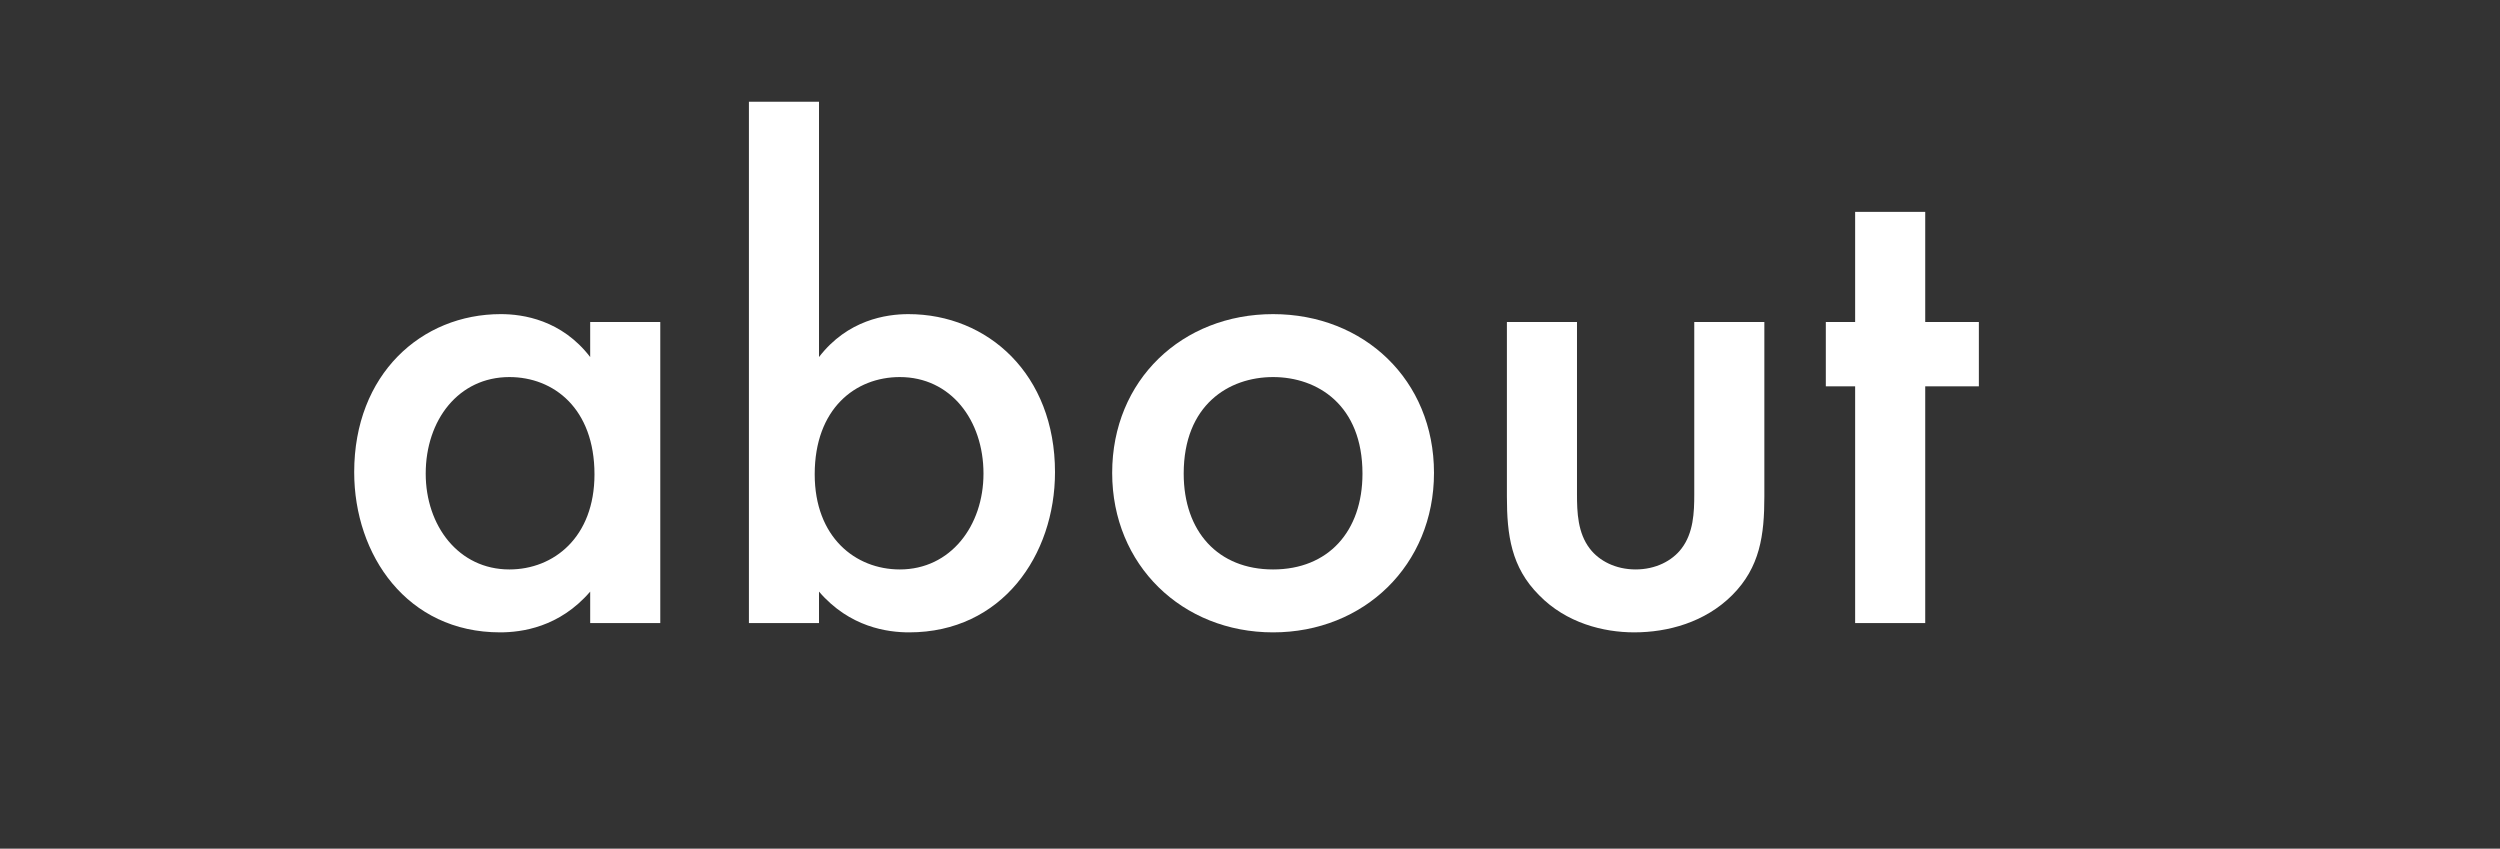
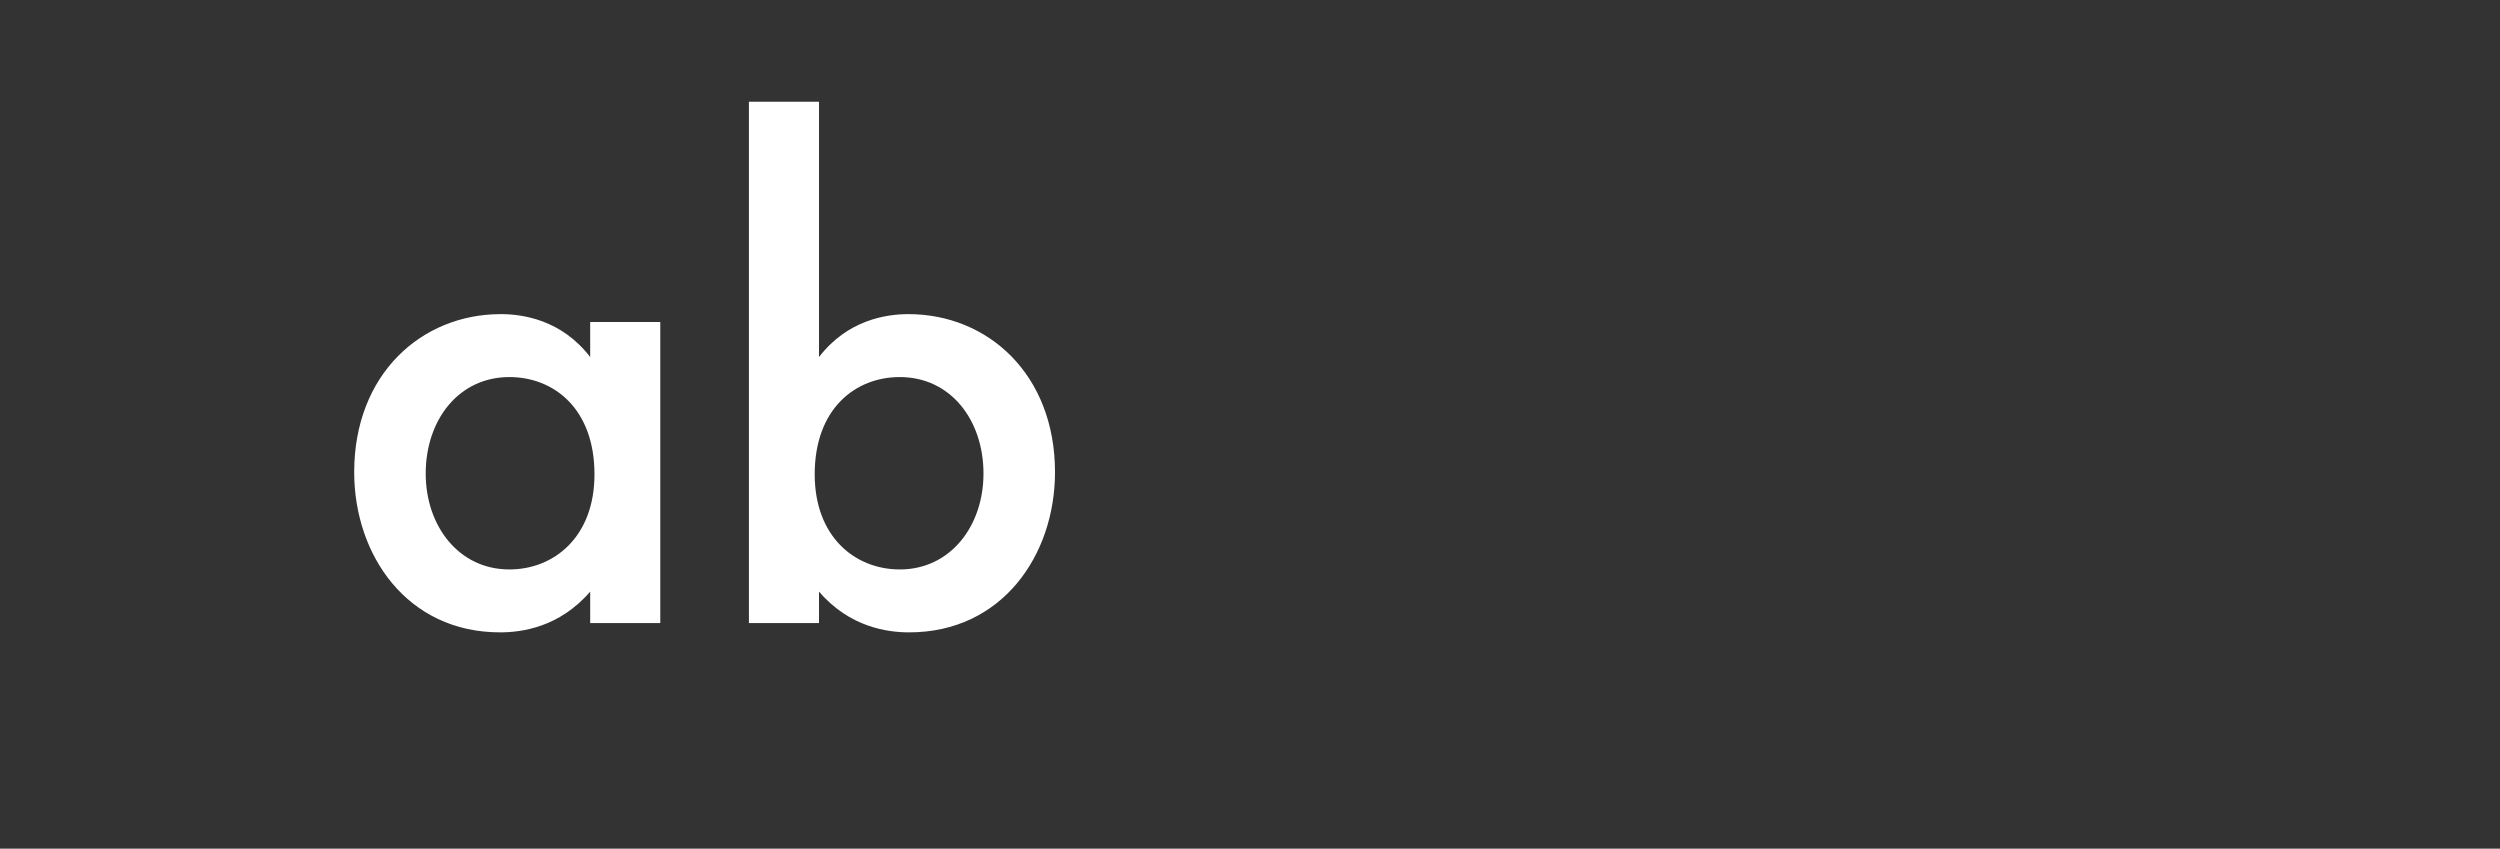
<svg xmlns="http://www.w3.org/2000/svg" id="_レイヤー_1" width="251.72" height="85.452" viewBox="0 0 251.72 85.452">
  <rect x="0" y="0" width="251.72" height="85.452" fill="#333333" stroke="none" />
  <path d="M59.425,32.421h7.057v30.314h-7.057v-3.168c-3.096,3.601-6.913,4.104-9.073,4.104-9.361,0-14.689-7.777-14.689-16.129,0-9.865,6.769-15.914,14.761-15.914,2.232,0,6.121.576,9,4.321v-3.528h0ZM42.864,47.687c0,5.256,3.312,9.649,8.424,9.649,4.465,0,8.569-3.24,8.569-9.577,0-6.625-4.104-9.793-8.569-9.793-5.112,0-8.424,4.32-8.424,9.721Z" fill="#fff" stroke-width="0" />
  <path d="M82.464,35.95c2.88-3.745,6.769-4.321,9.001-4.321,7.993,0,14.761,6.049,14.761,15.914,0,8.353-5.329,16.129-14.689,16.129-2.16,0-5.977-.504-9.073-4.104v3.168h-7.057V10.243h7.057s0,25.707,0,25.707ZM82.031,47.759c0,6.336,4.104,9.577,8.569,9.577,5.112,0,8.425-4.393,8.425-9.649,0-5.4-3.312-9.721-8.425-9.721-4.464,0-8.569,3.168-8.569,9.793Z" fill="#fff" stroke-width="0" />
-   <path d="M144.386,47.615c0,9.289-7.057,16.057-16.202,16.057s-16.201-6.769-16.201-16.057c0-9.361,7.057-15.986,16.201-15.986s16.202,6.625,16.202,15.986ZM137.185,47.687c0-6.913-4.537-9.721-9.001-9.721s-9,2.808-9,9.721c0,5.833,3.456,9.649,9,9.649s9.001-3.816,9.001-9.649Z" fill="#fff" stroke-width="0" />
-   <path d="M158.784,32.421v17.354c0,1.8.072,3.888,1.296,5.472.937,1.224,2.592,2.088,4.608,2.088s3.672-.864,4.608-2.088c1.224-1.584,1.296-3.672,1.296-5.472v-17.354h7.057v17.569c0,3.888-.432,7.128-3.24,9.937-2.736,2.736-6.48,3.744-9.865,3.744-3.096,0-6.84-.936-9.577-3.744-2.808-2.809-3.24-6.049-3.24-9.937v-17.569s7.057,0,7.057,0Z" fill="#fff" stroke-width="0" />
-   <path d="M193.847,38.902v23.834h-7.057v-23.834h-2.952v-6.48h2.952v-11.089h7.057v11.089h5.401v6.48s-5.401,0-5.401,0Z" fill="#fff" stroke-width="0" />
</svg>